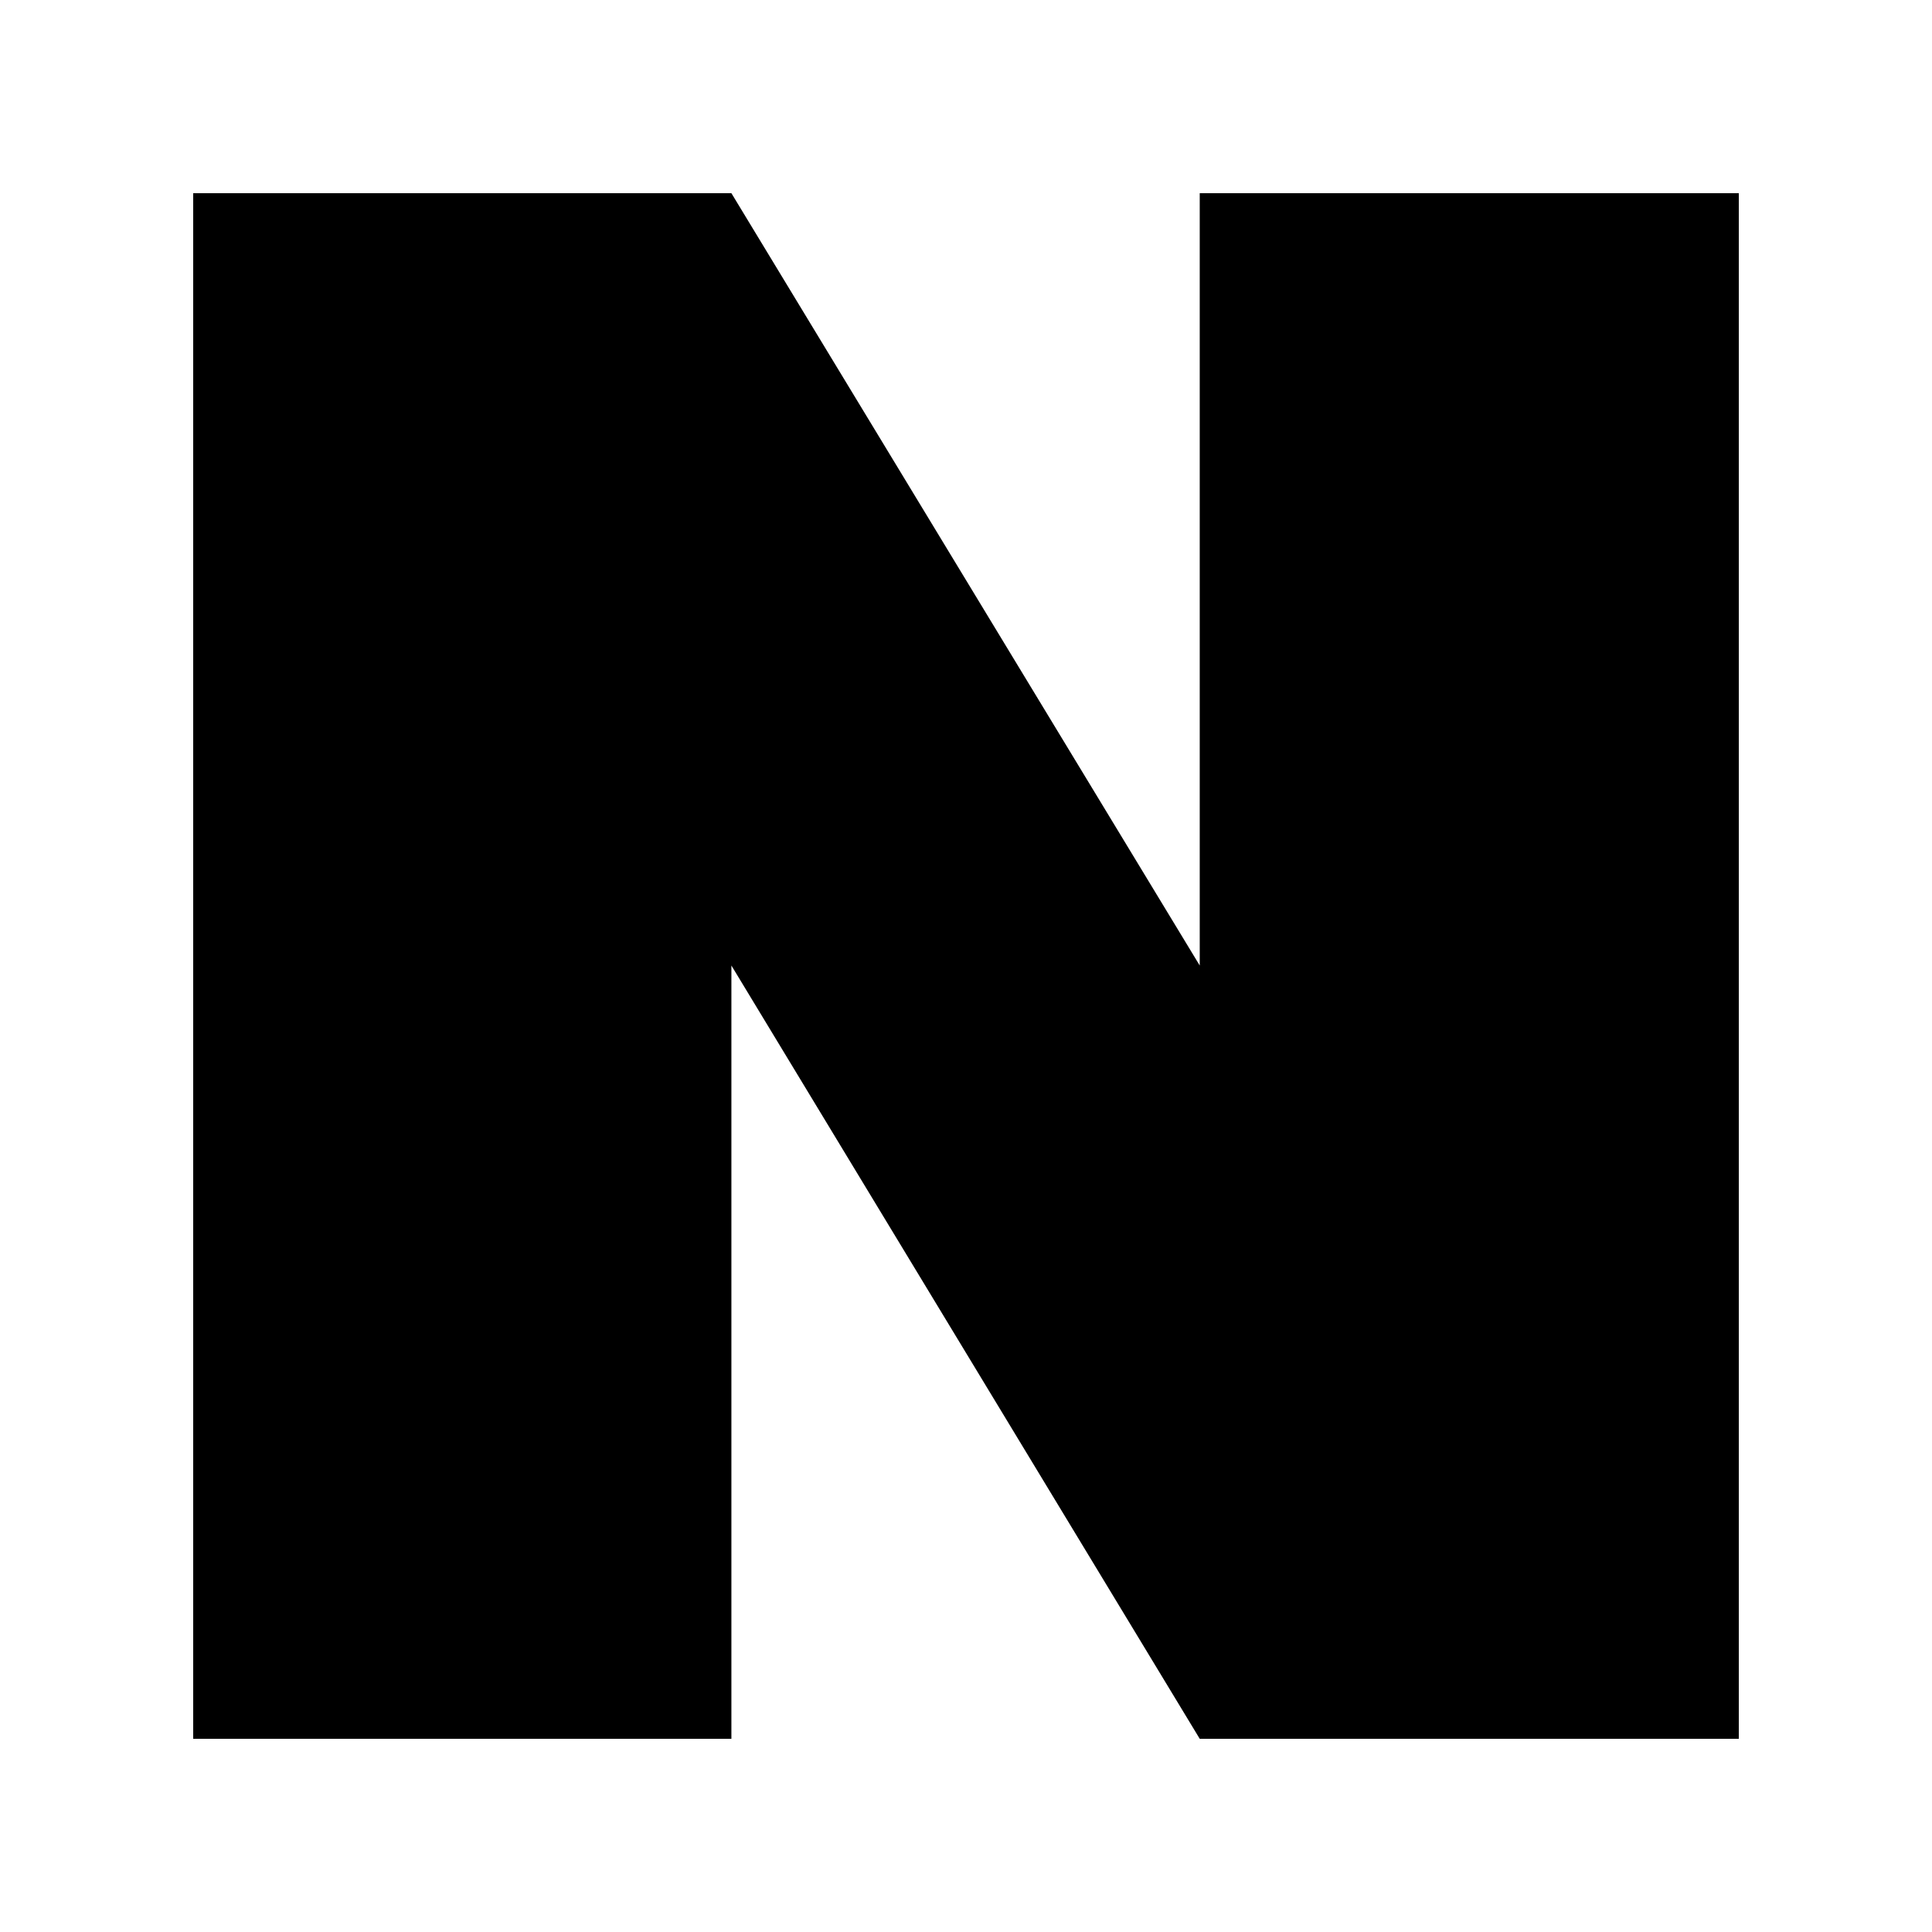
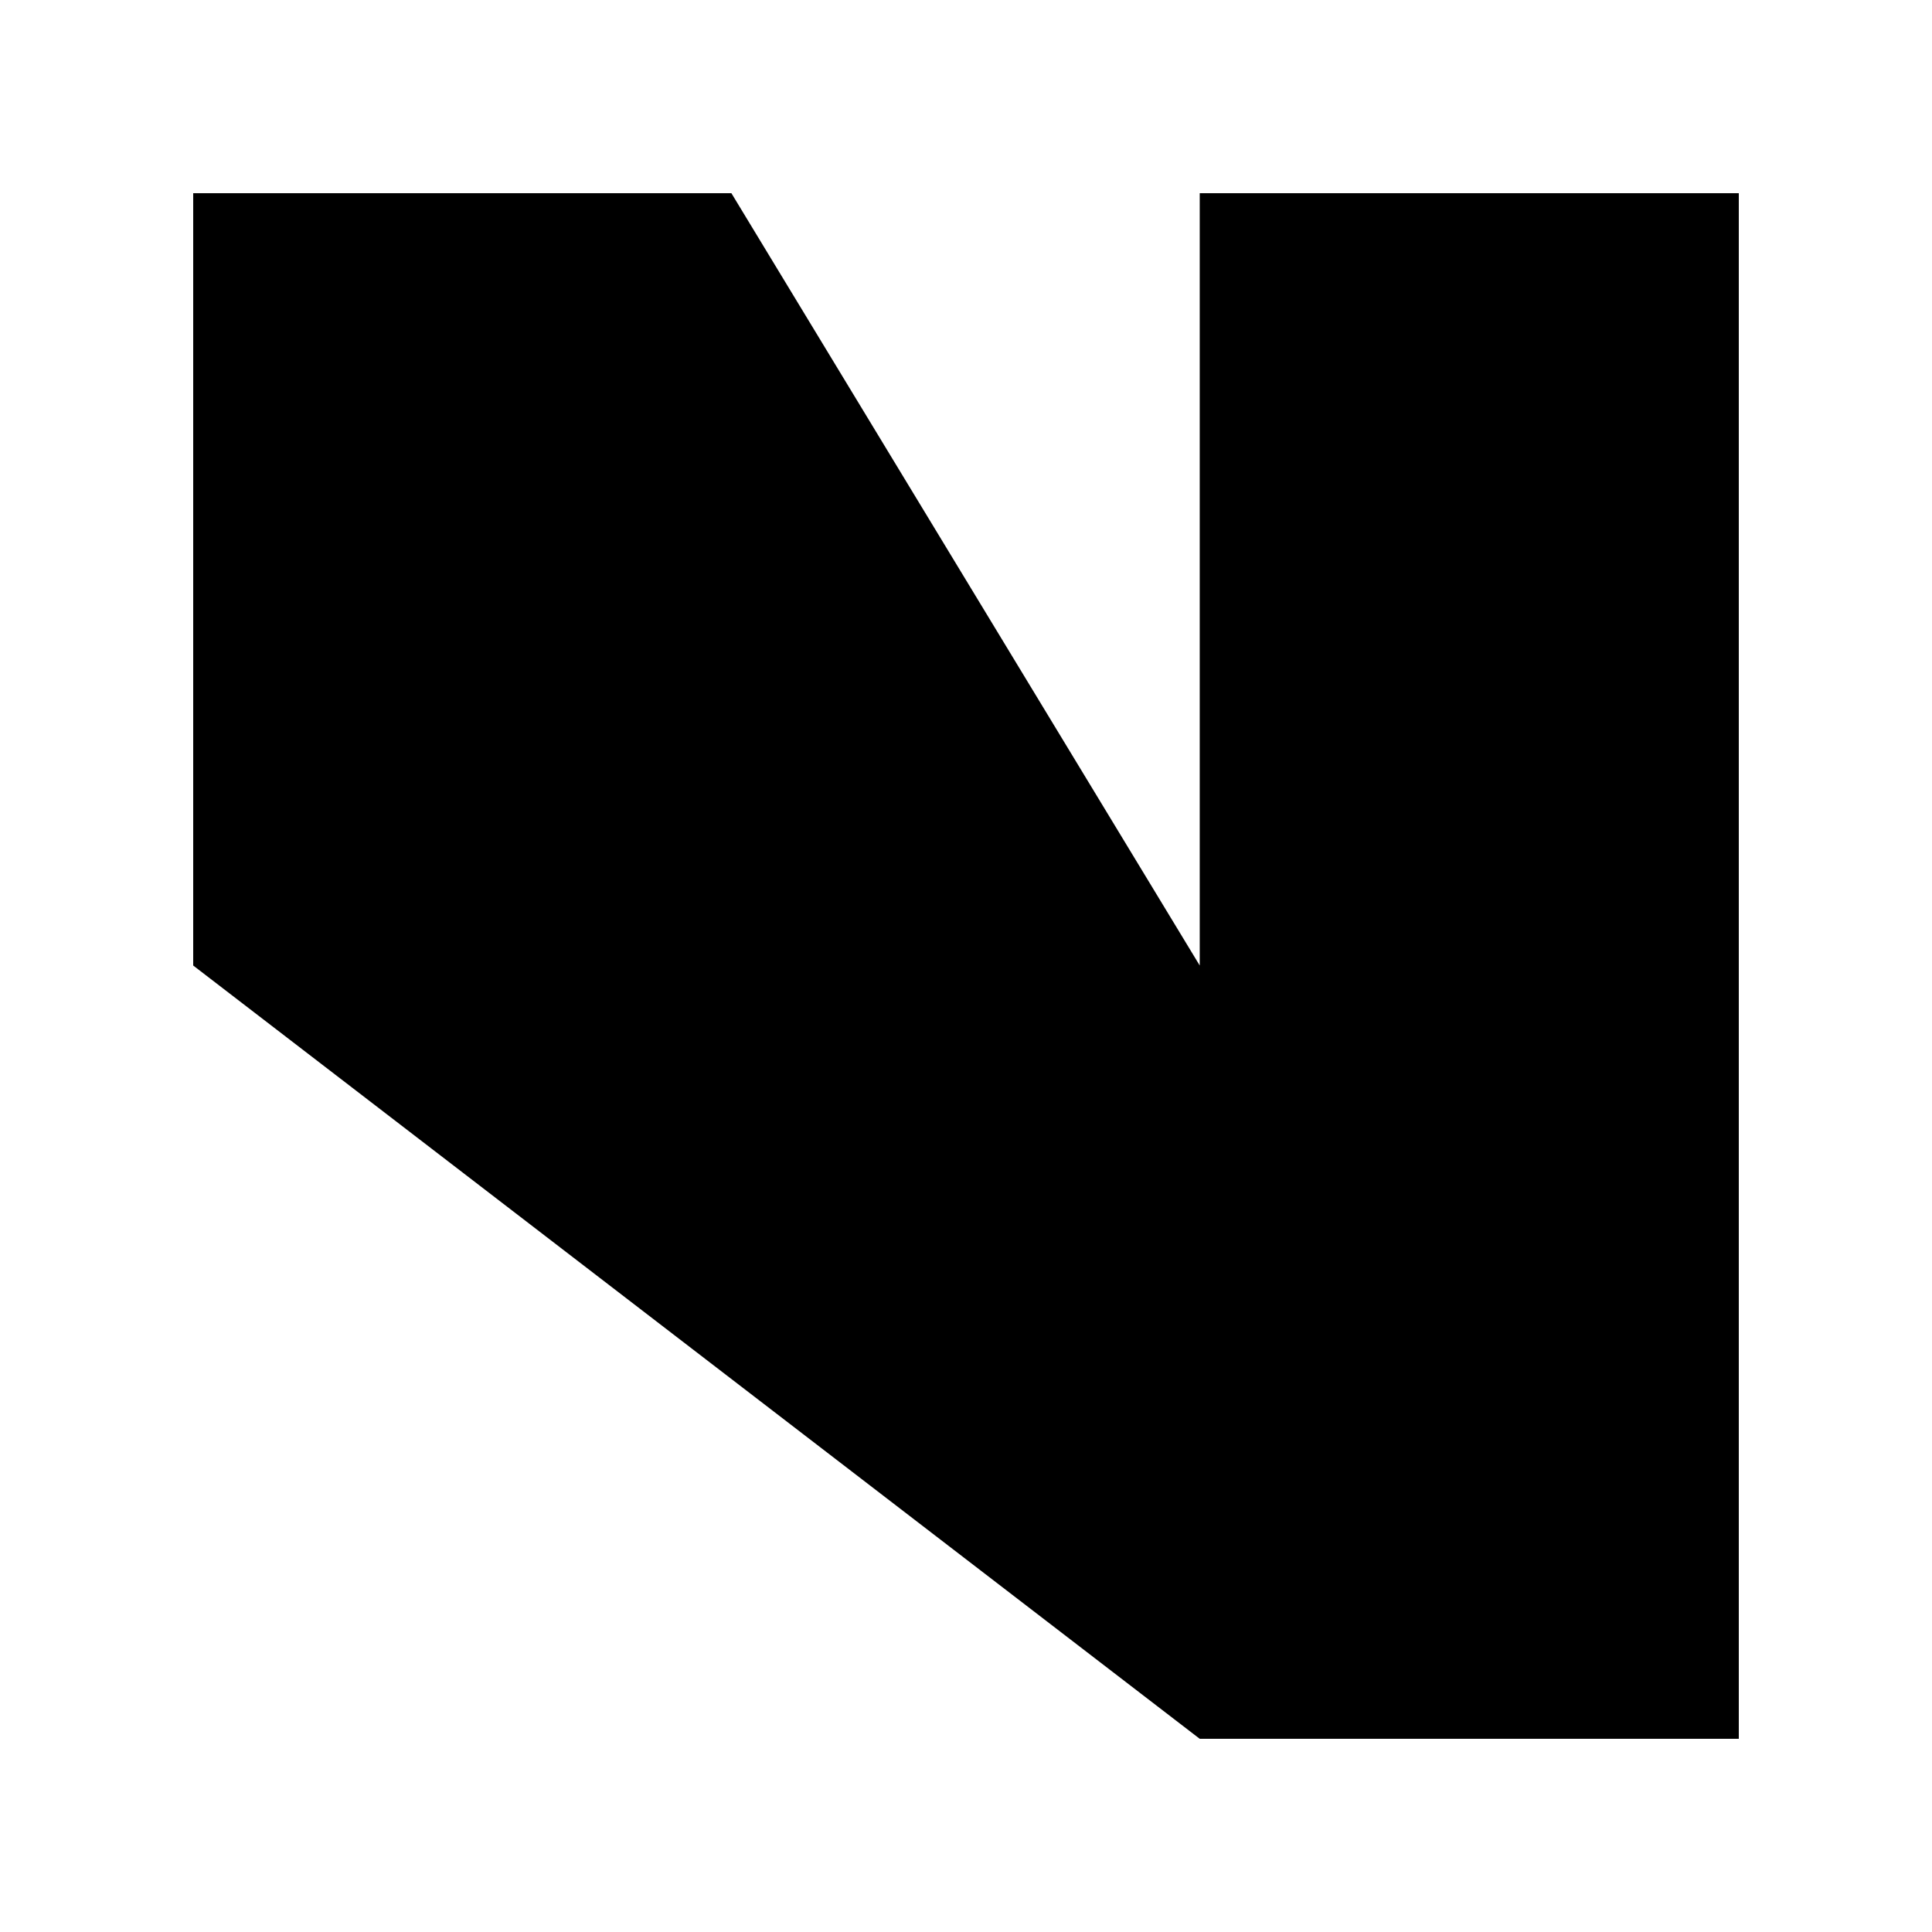
<svg xmlns="http://www.w3.org/2000/svg" width="100" height="100" viewBox="0 0 100 100" fill="none">
-   <path d="M10 10V90H37.857V49.975L62.098 90H90V10H62.098V49.975L37.857 10H10Z" fill="black" />
+   <path d="M10 10V90V49.975L62.098 90H90V10H62.098V49.975L37.857 10H10Z" fill="black" />
</svg>